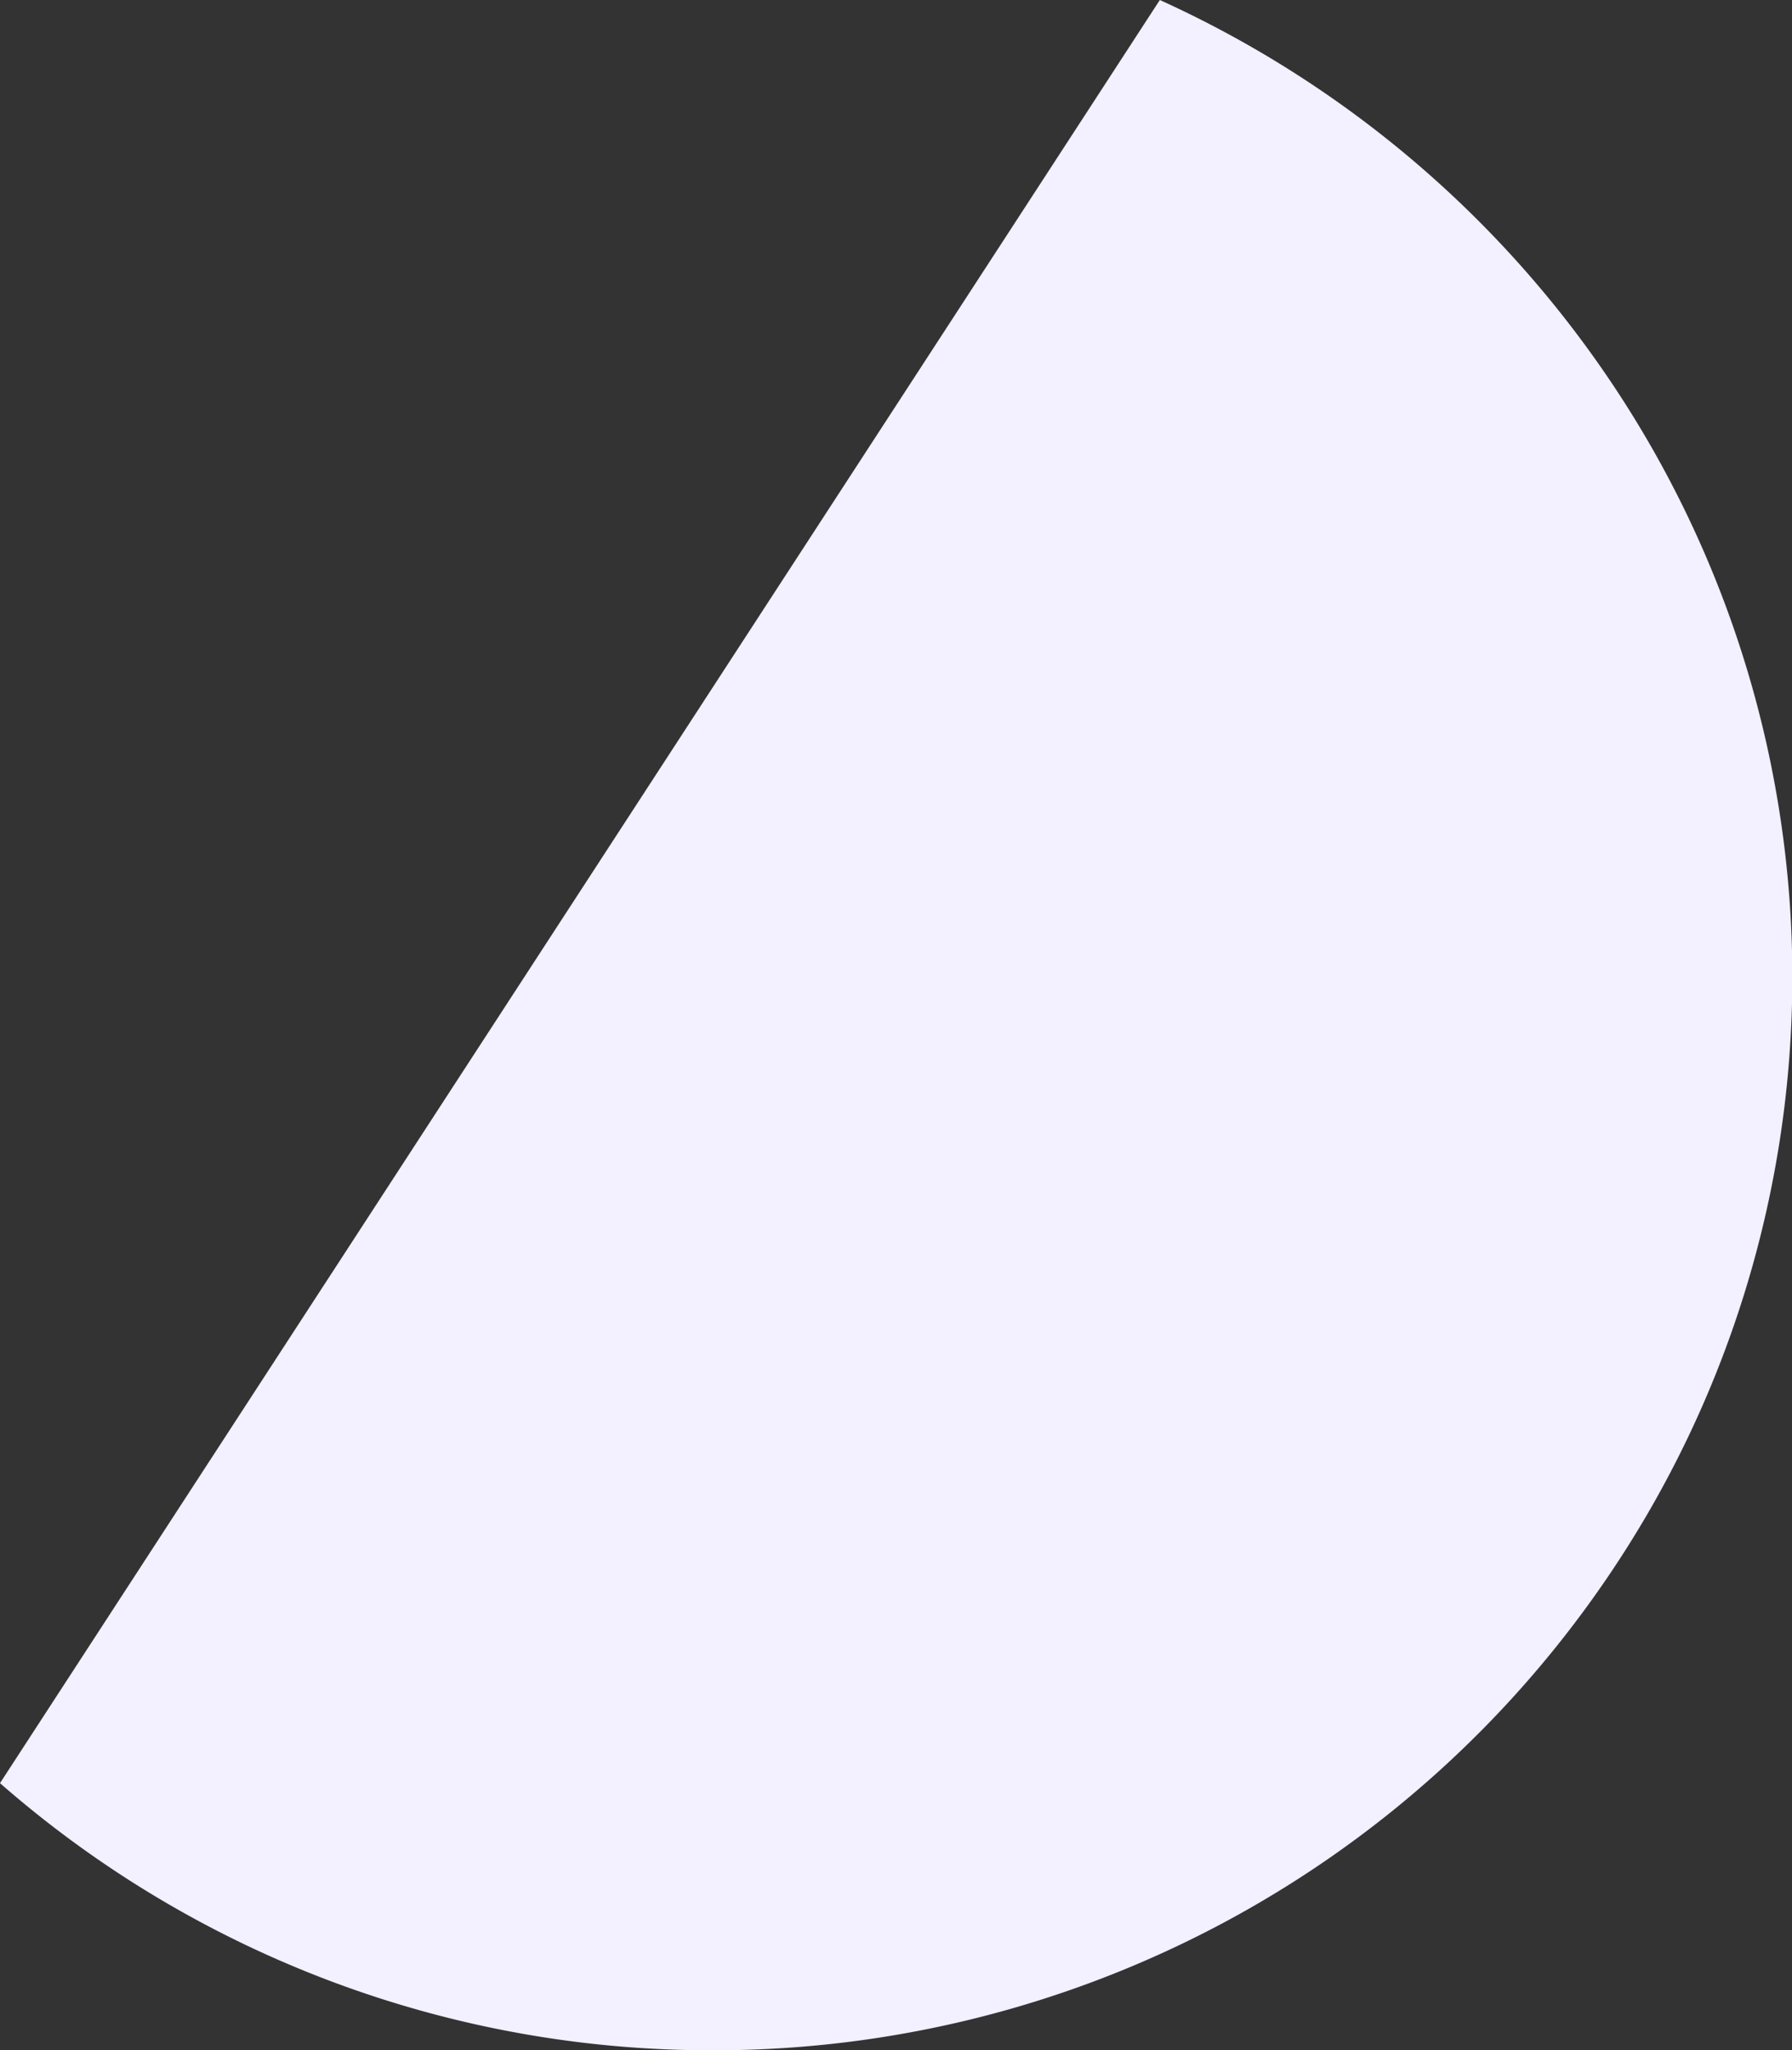
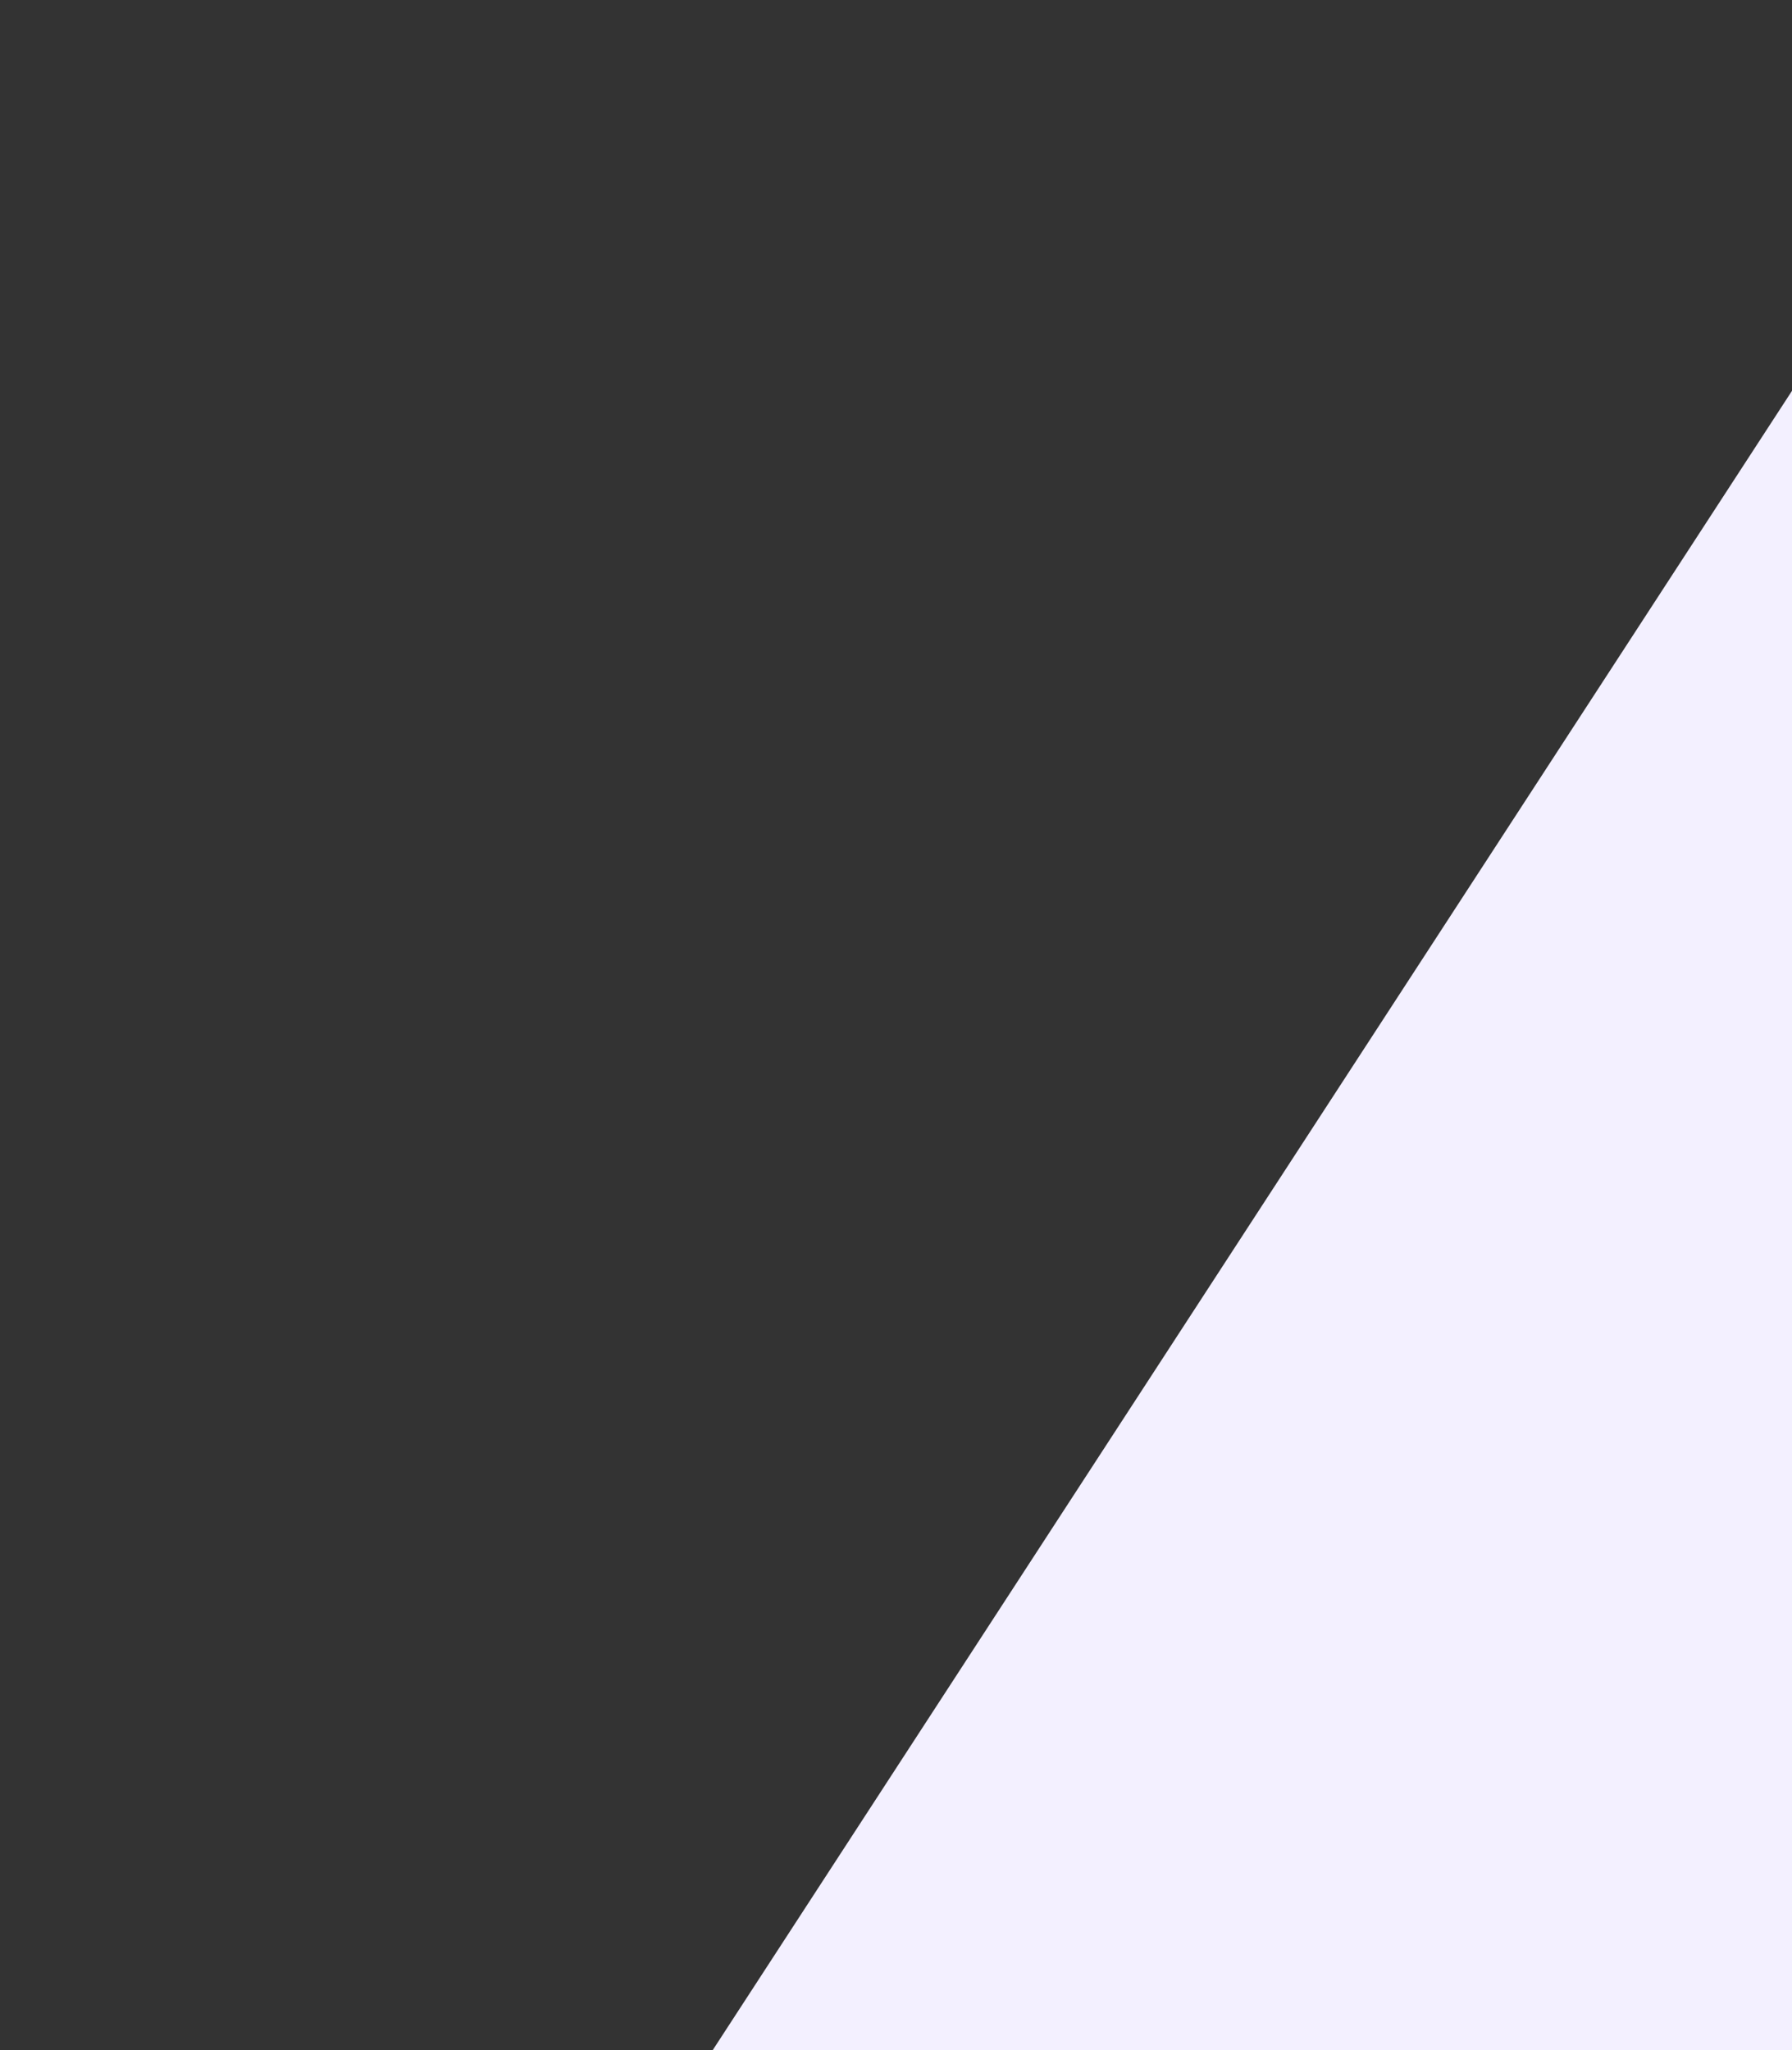
<svg xmlns="http://www.w3.org/2000/svg" width="140.255" height="160.473" viewBox="0 0 140.255 160.473">
  <rect x="0" y="0" width="140.255" height="160.473" fill="#333333" stroke="none" />
-   <path d="M511.52,1299.2a84.435,84.435,0,0,1-55.775-20.908l90.776-139.565a84.7,84.7,0,0,1,35.685,30.456,83.527,83.527,0,0,1-.634,92.983A84.5,84.5,0,0,1,511.52,1299.2Z" transform="translate(-455.745 -1138.726)" fill="#f3f0ff" />
+   <path d="M511.52,1299.2l90.776-139.565a84.7,84.7,0,0,1,35.685,30.456,83.527,83.527,0,0,1-.634,92.983A84.5,84.5,0,0,1,511.52,1299.2Z" transform="translate(-455.745 -1138.726)" fill="#f3f0ff" />
</svg>